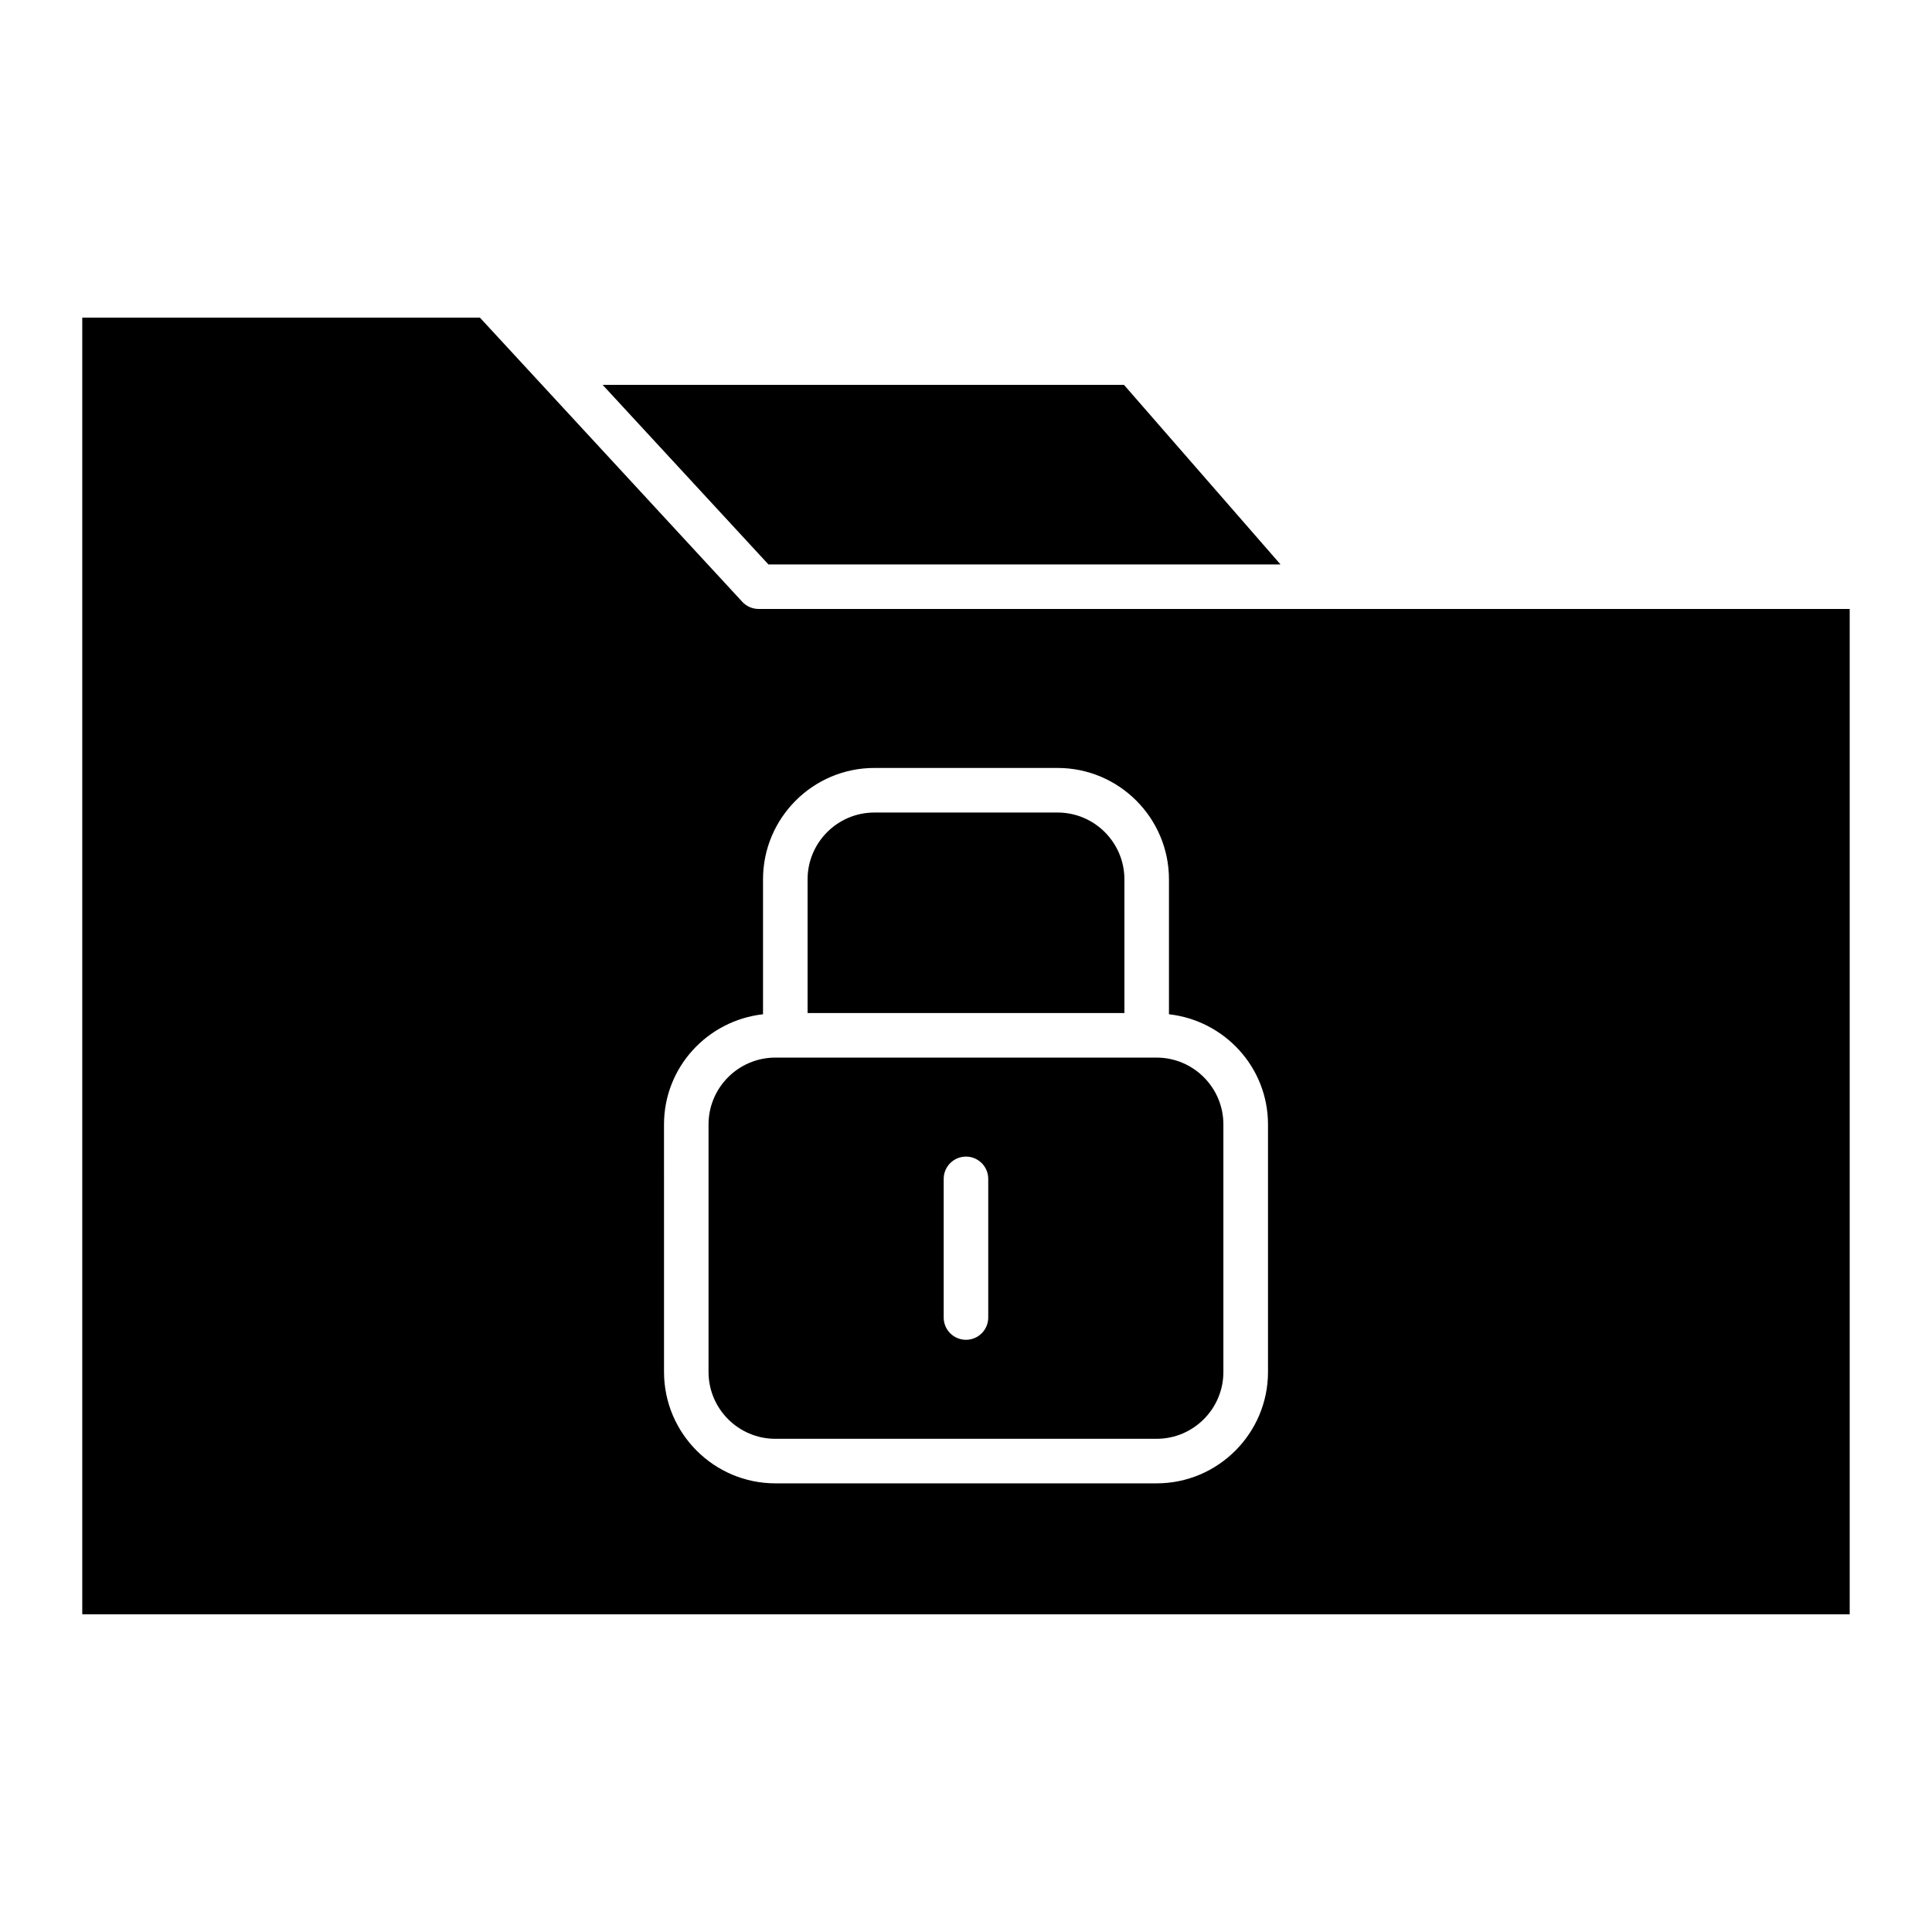
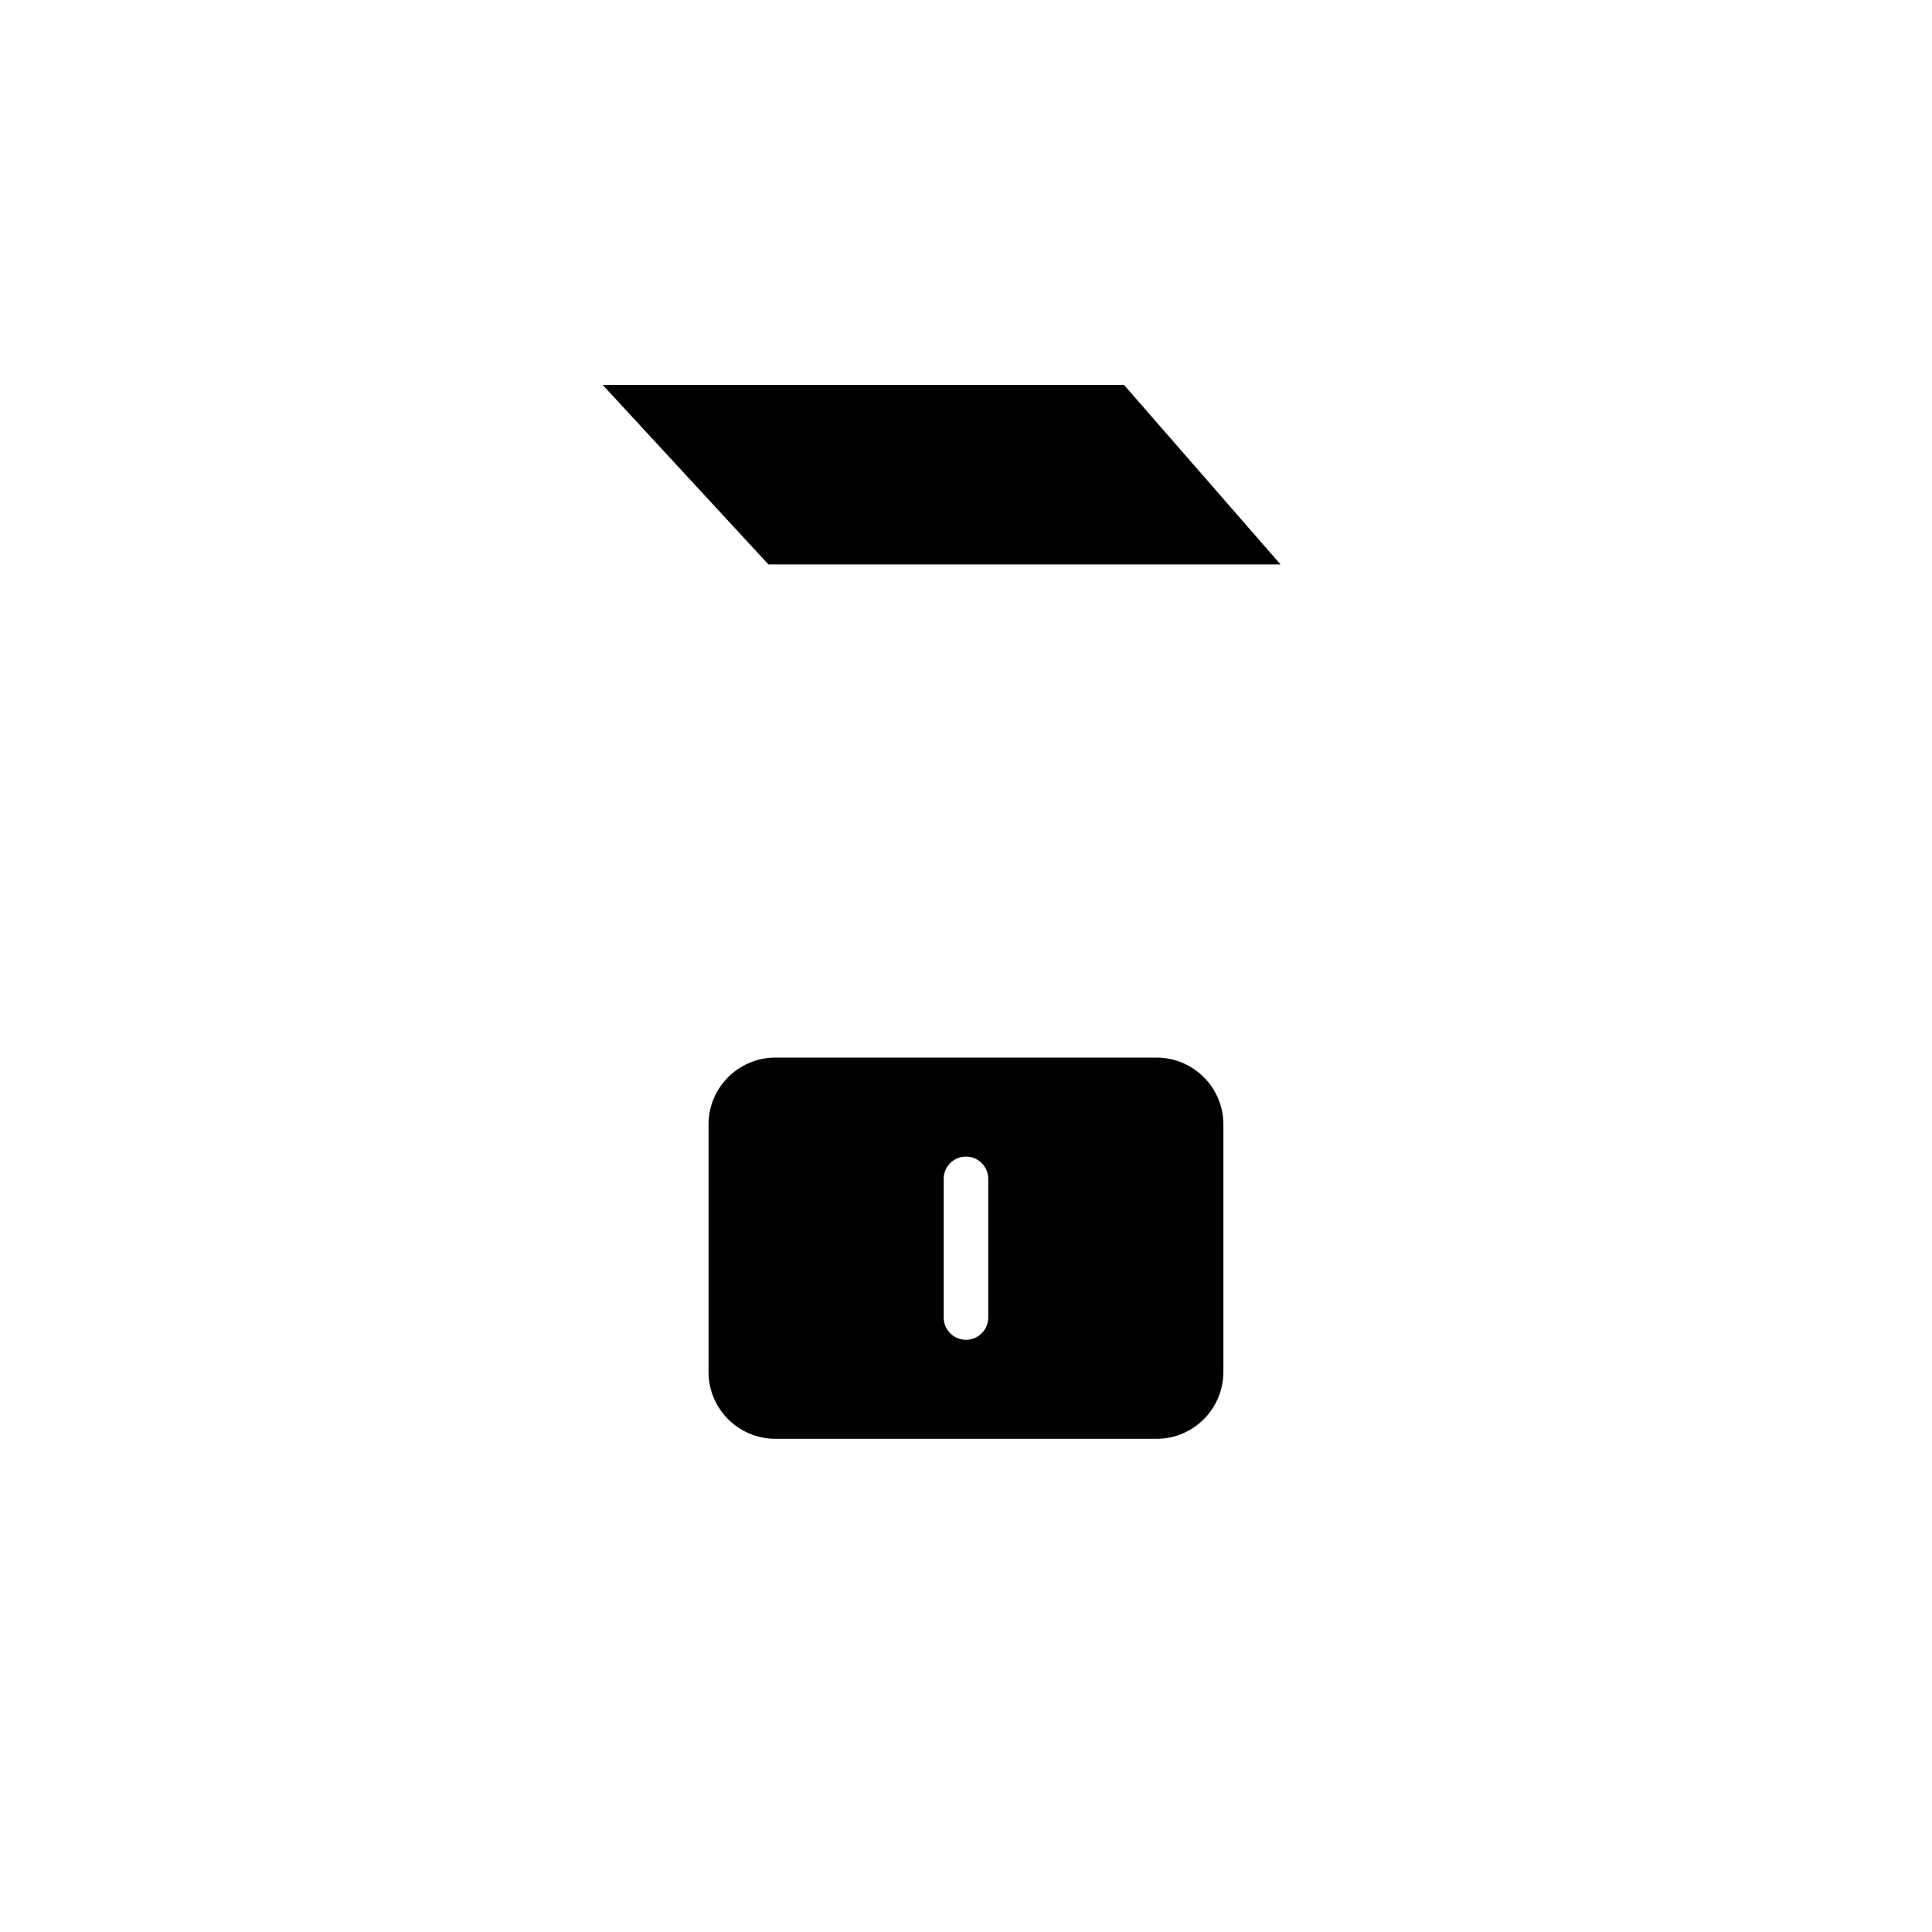
<svg xmlns="http://www.w3.org/2000/svg" fill="#000000" width="800px" height="800px" version="1.1" viewBox="144 144 512 512">
  <g>
    <path d="m483.35 293.58-41.484-47.586h-138.16l43.934 47.586z" />
-     <path d="m441.98 377.04c0-9.77-7.949-17.711-17.711-17.711h-48.539c-9.77 0-17.711 7.941-17.711 17.711v35.426h83.965z" />
    <path d="m349.48 525.3h101.02c9.762 0 17.711-7.949 17.711-17.711v-65.605c0-9.762-7.949-17.711-17.711-17.711h-101.02c-9.77 0-17.711 7.949-17.711 17.711v65.605c0 9.762 7.941 17.711 17.711 17.711zm44.609-68.887c0-3.258 2.644-5.902 5.902-5.902 3.258 0 5.902 2.644 5.902 5.902v36.746c0 3.258-2.644 5.902-5.902 5.902-3.258 0-5.902-2.644-5.902-5.902z" />
-     <path d="m165.8 228.17v343.63h468.39v-266.42h-137.77c-0.023 0-0.055 0.016-0.086 0.016s-0.047-0.016-0.078-0.016h-151.21c-1.645 0-3.219-0.684-4.336-1.898l-69.535-75.312zm154.17 213.81c0-15.152 11.516-27.527 26.238-29.191v-35.754c0-16.281 13.242-29.52 29.52-29.52h48.539c16.27 0 29.52 13.242 29.52 29.52v35.754c14.711 1.66 26.238 14.035 26.246 29.191v65.605c0 16.27-13.25 29.52-29.52 29.52h-101.02c-16.281 0-29.52-13.25-29.52-29.52z" />
  </g>
</svg>